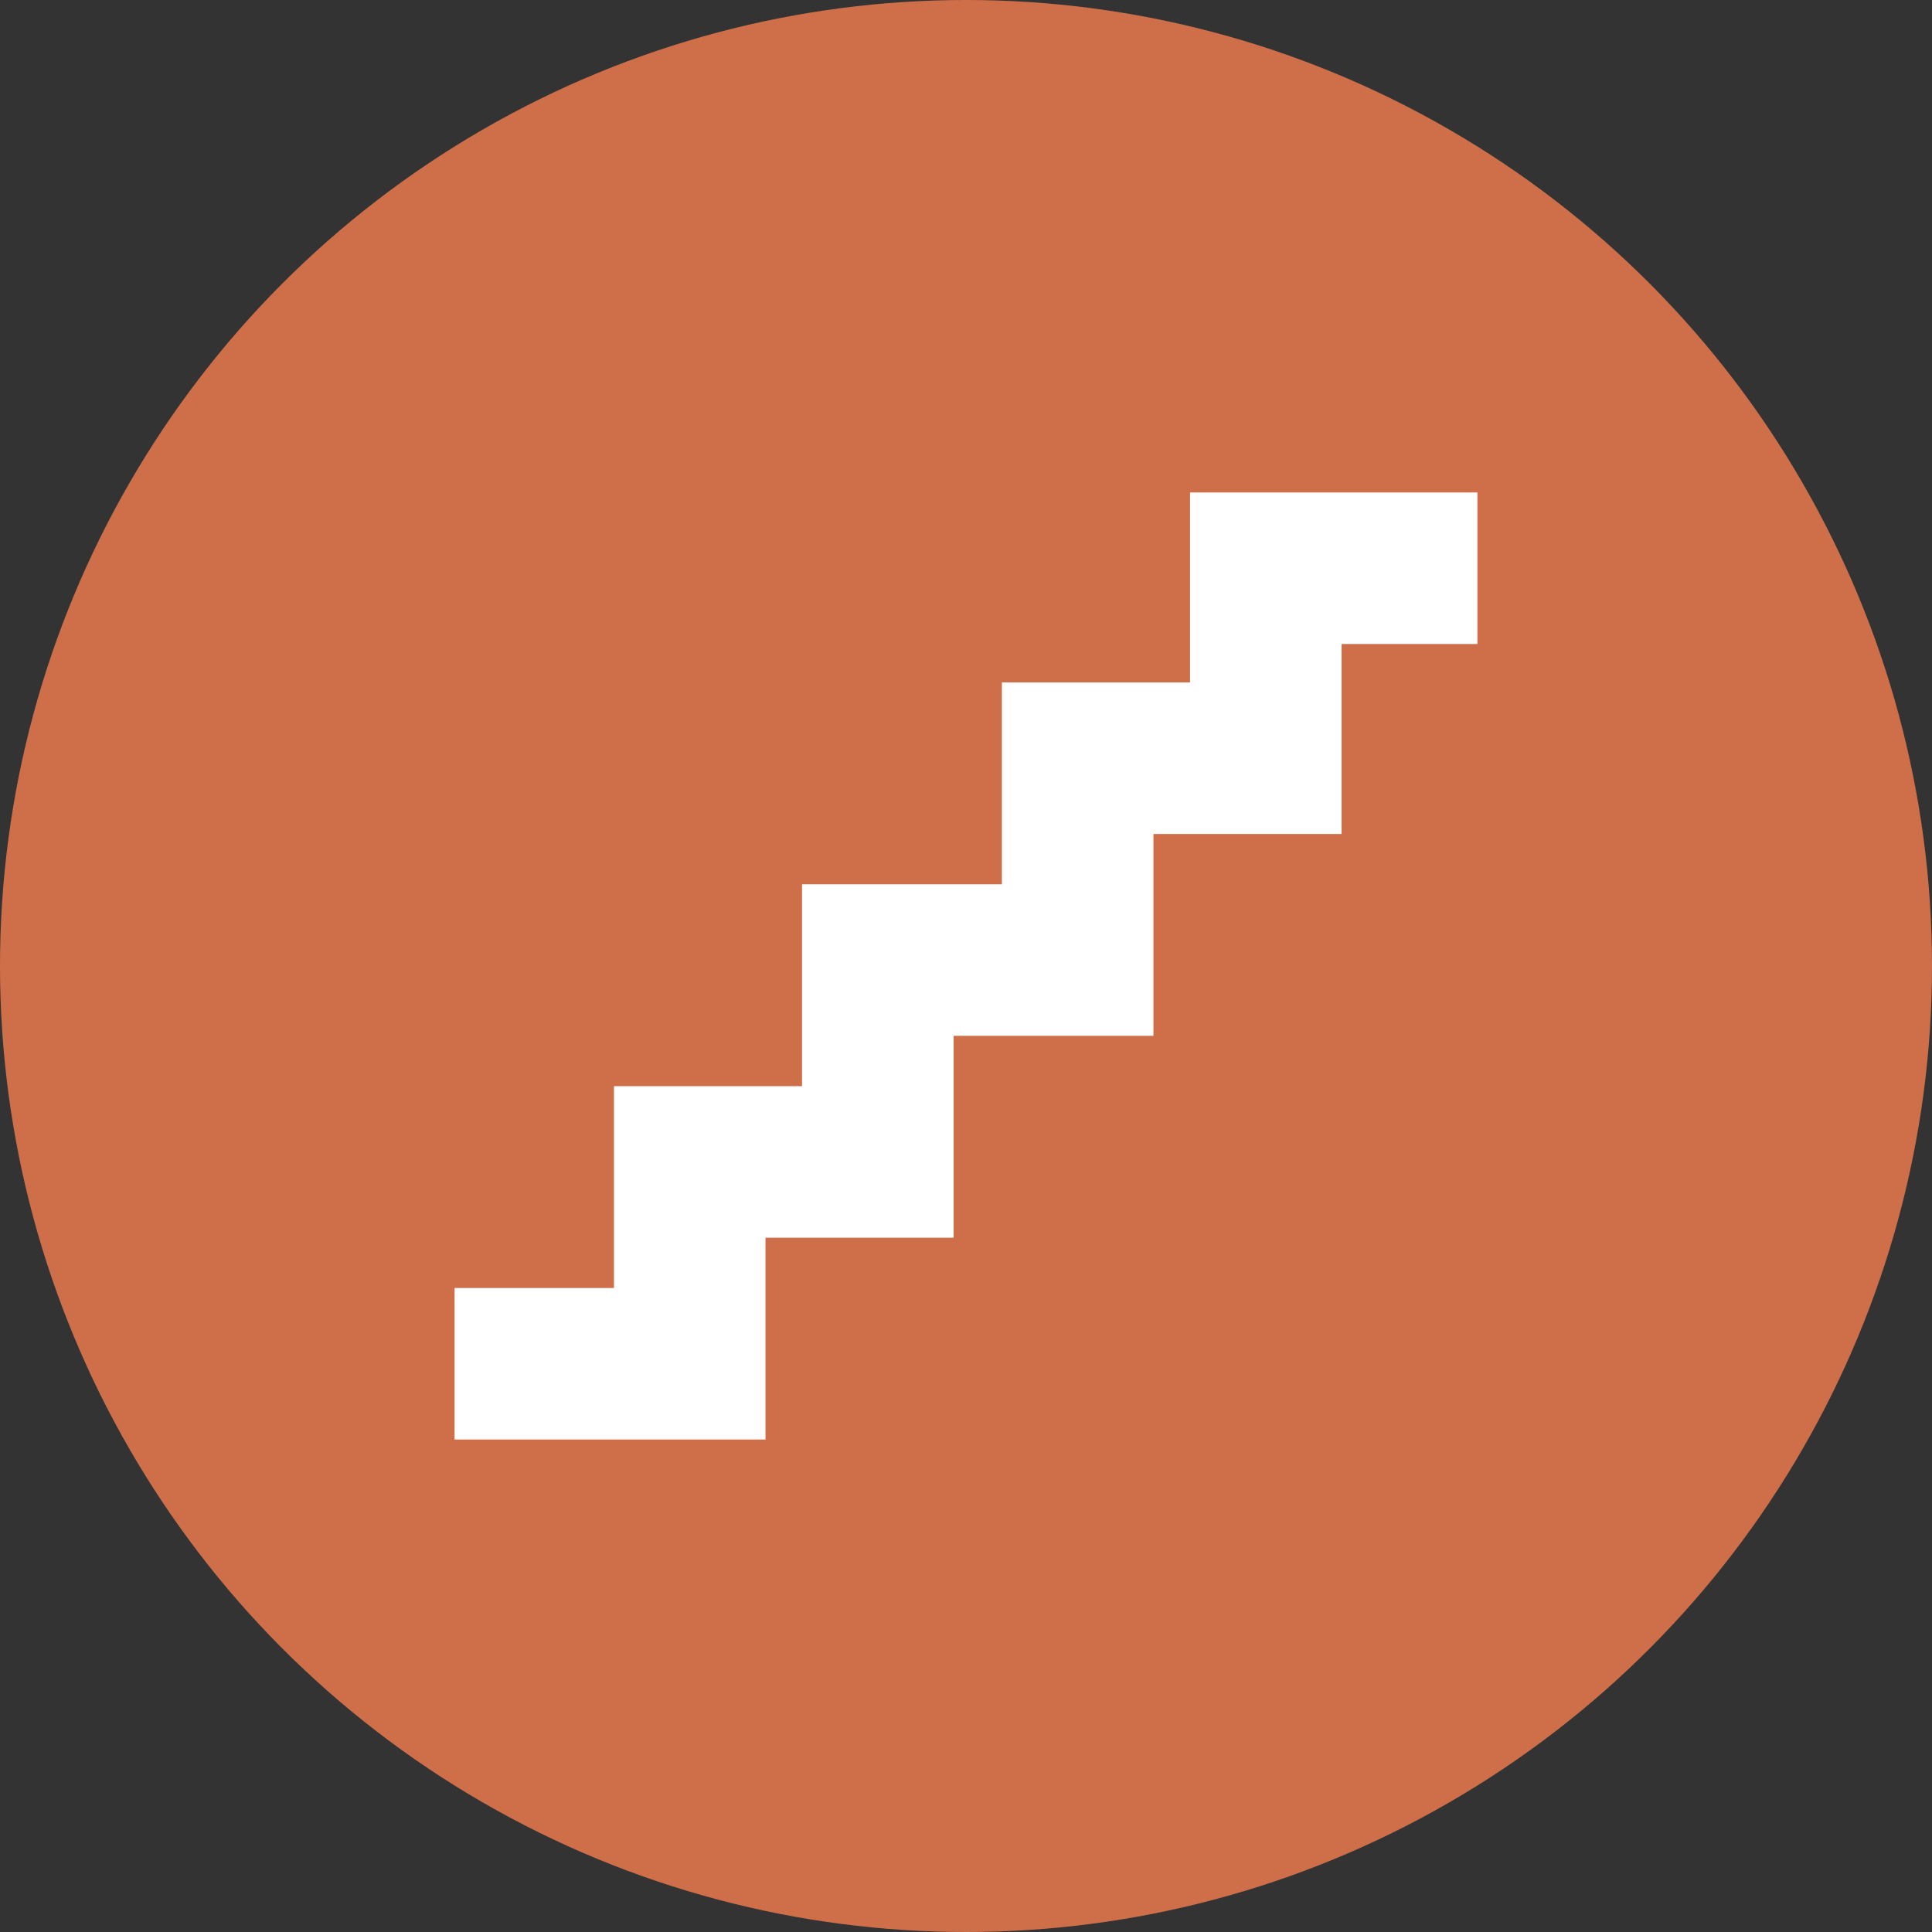
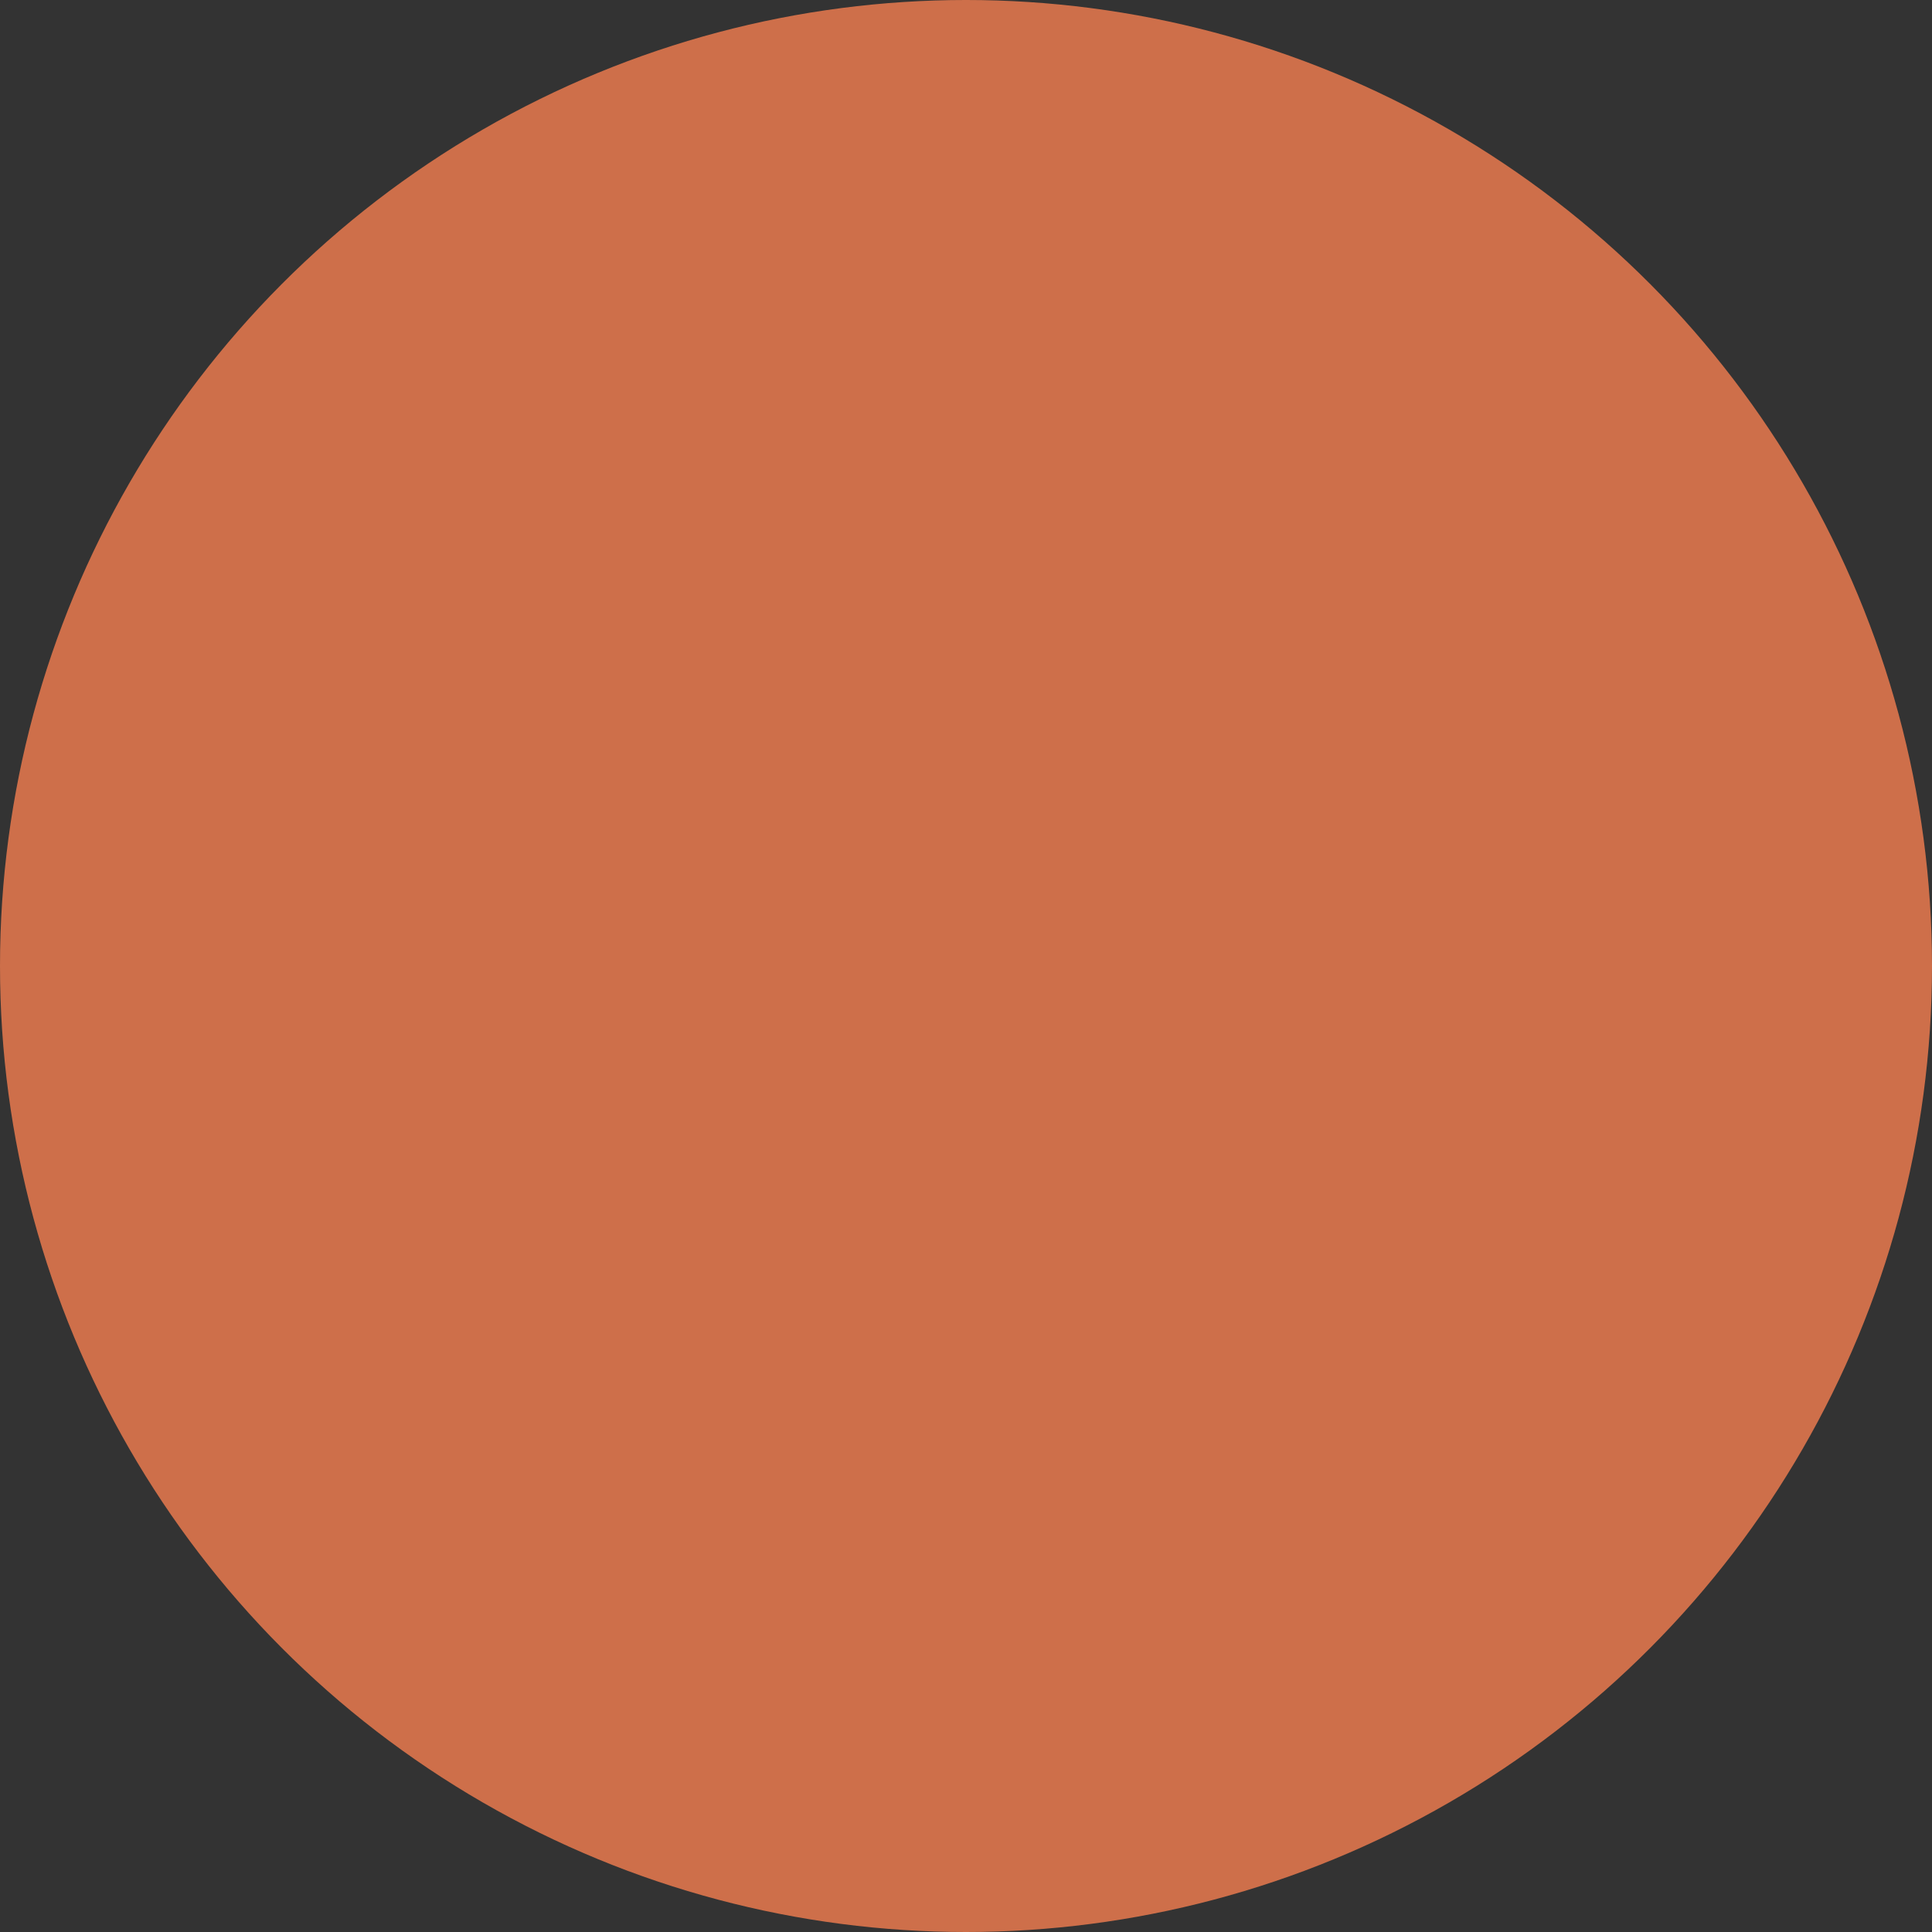
<svg xmlns="http://www.w3.org/2000/svg" width="51" height="51" viewBox="0 0 51 51" fill="none">
  <rect x="0" y="0" width="51" height="51" fill="#333333" stroke="none" />
  <circle cx="25.5" cy="25.5" r="25.5" fill="#CE6F4A" />
-   <path d="M12 36H18.207V30.672H23.172V25.343H28.448V20.015H33.414V15H39" stroke="white" stroke-width="4" />
</svg>